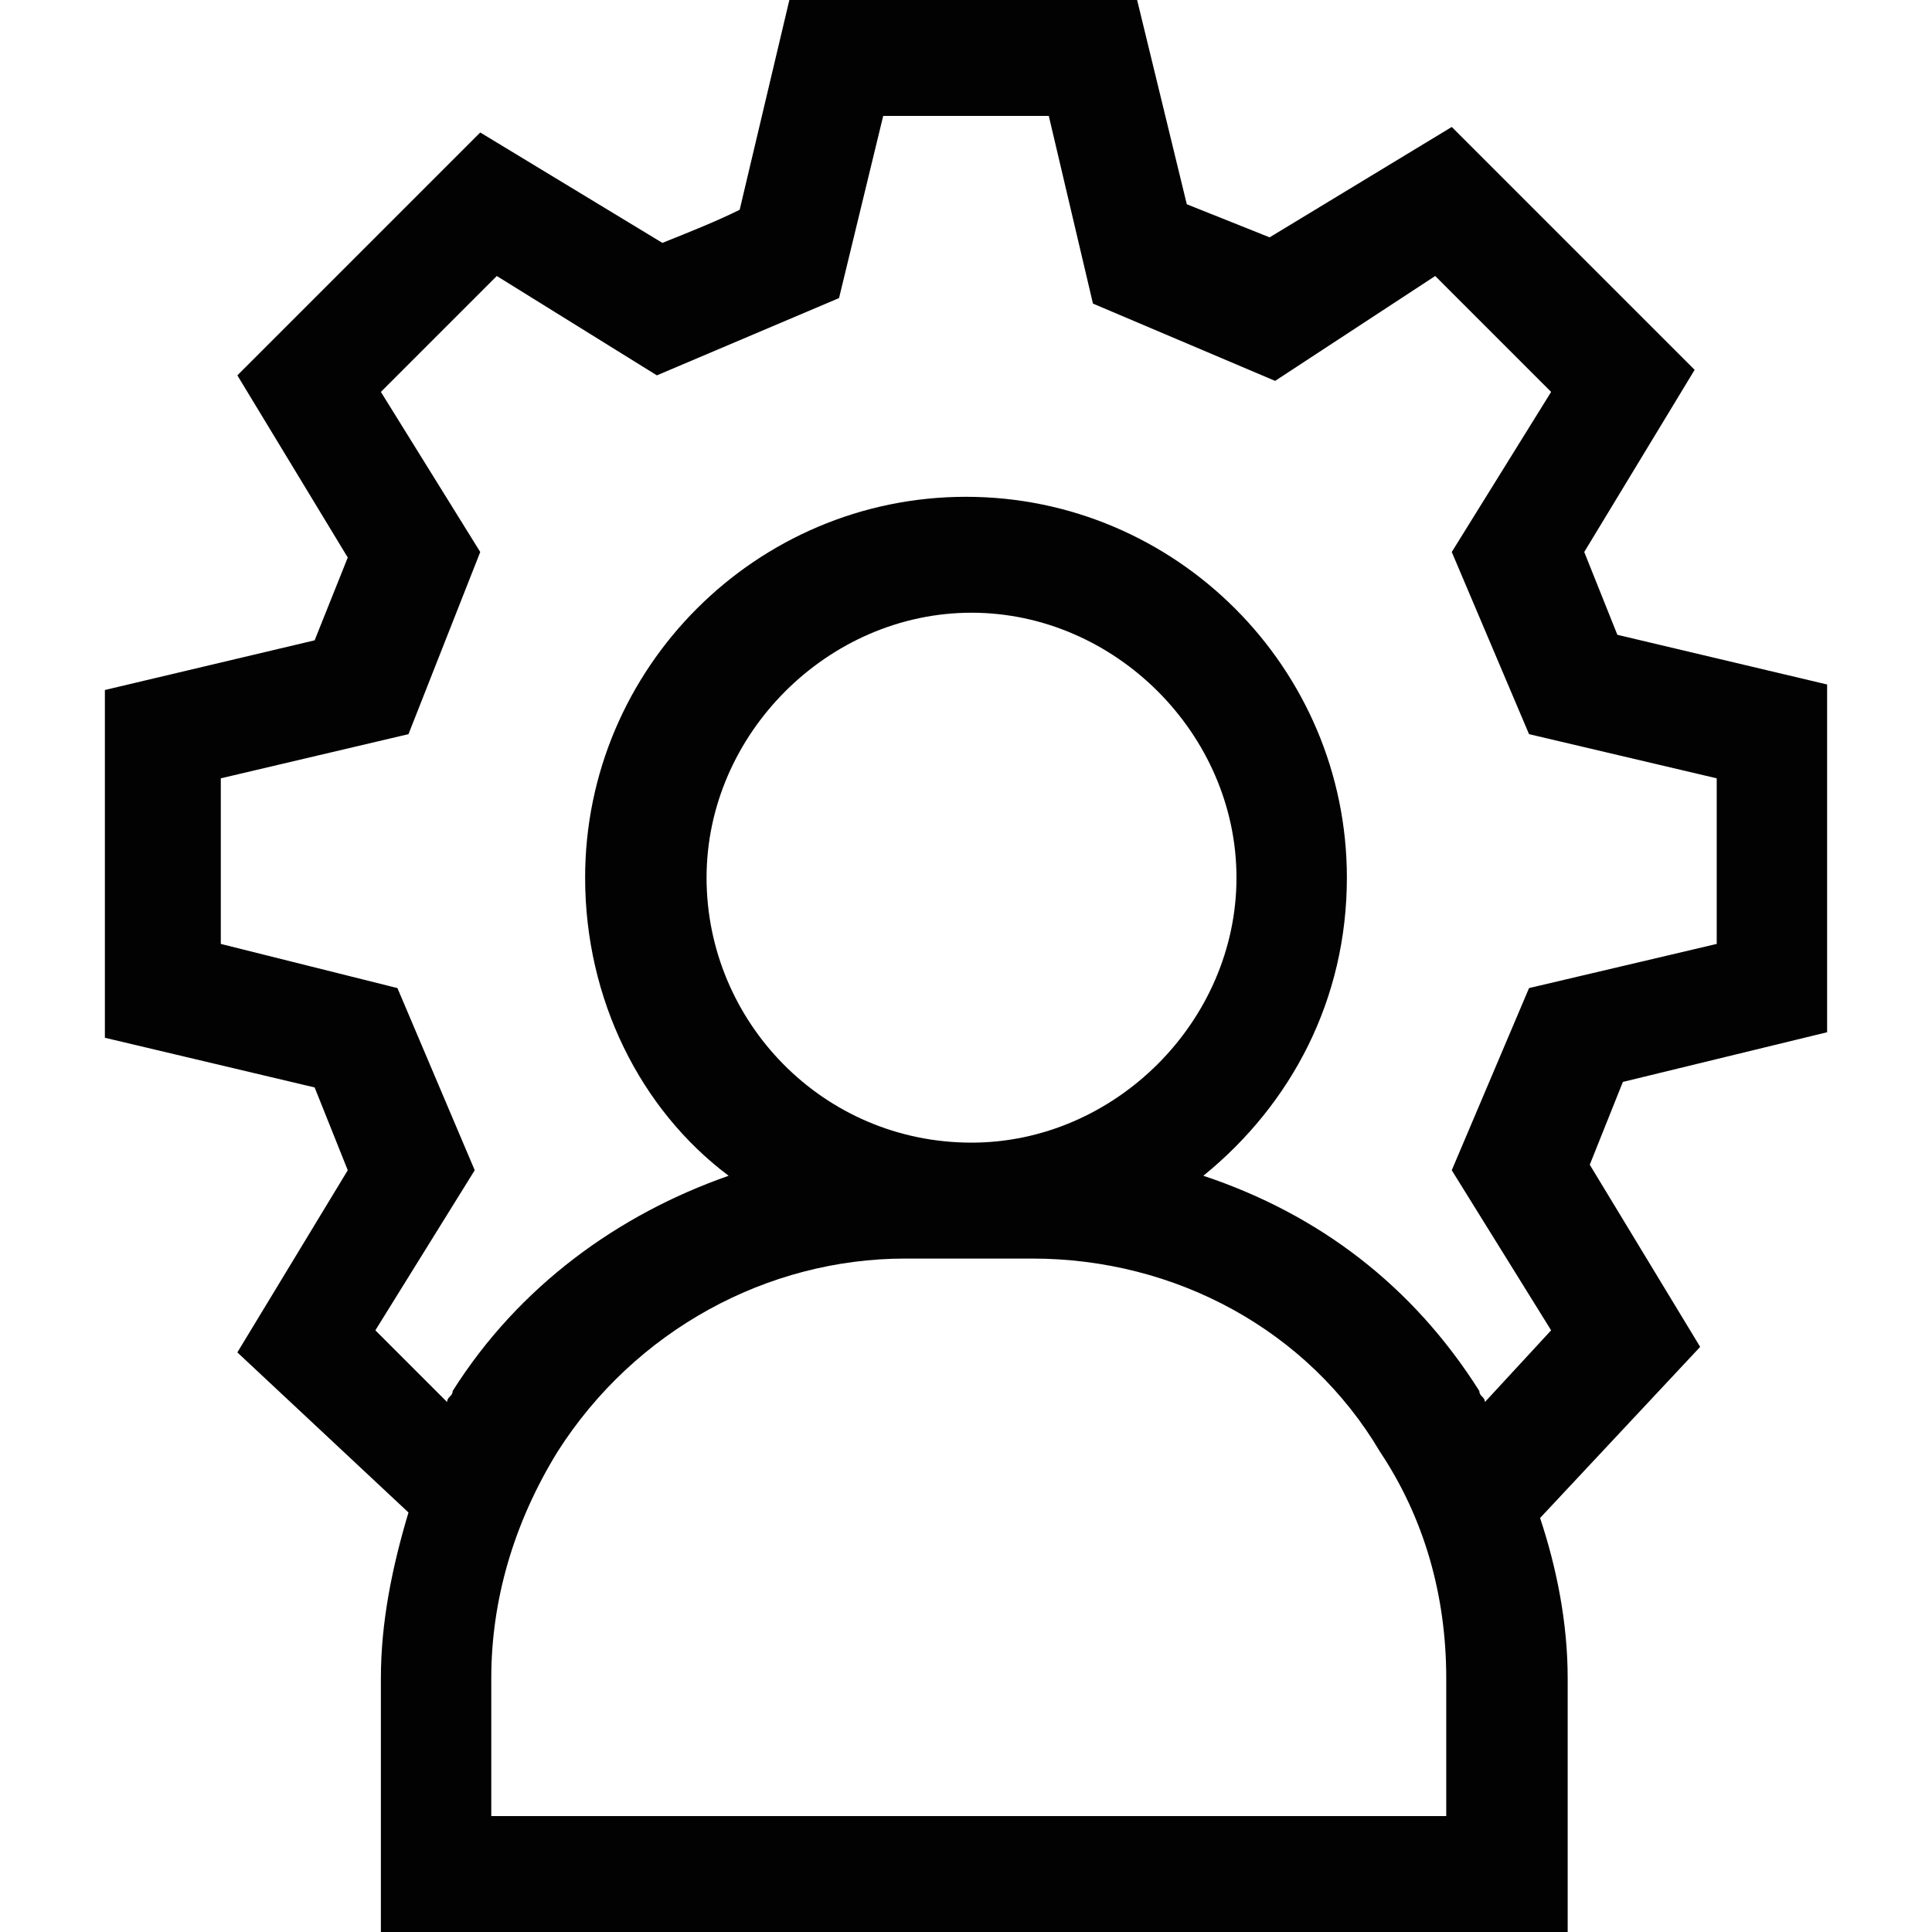
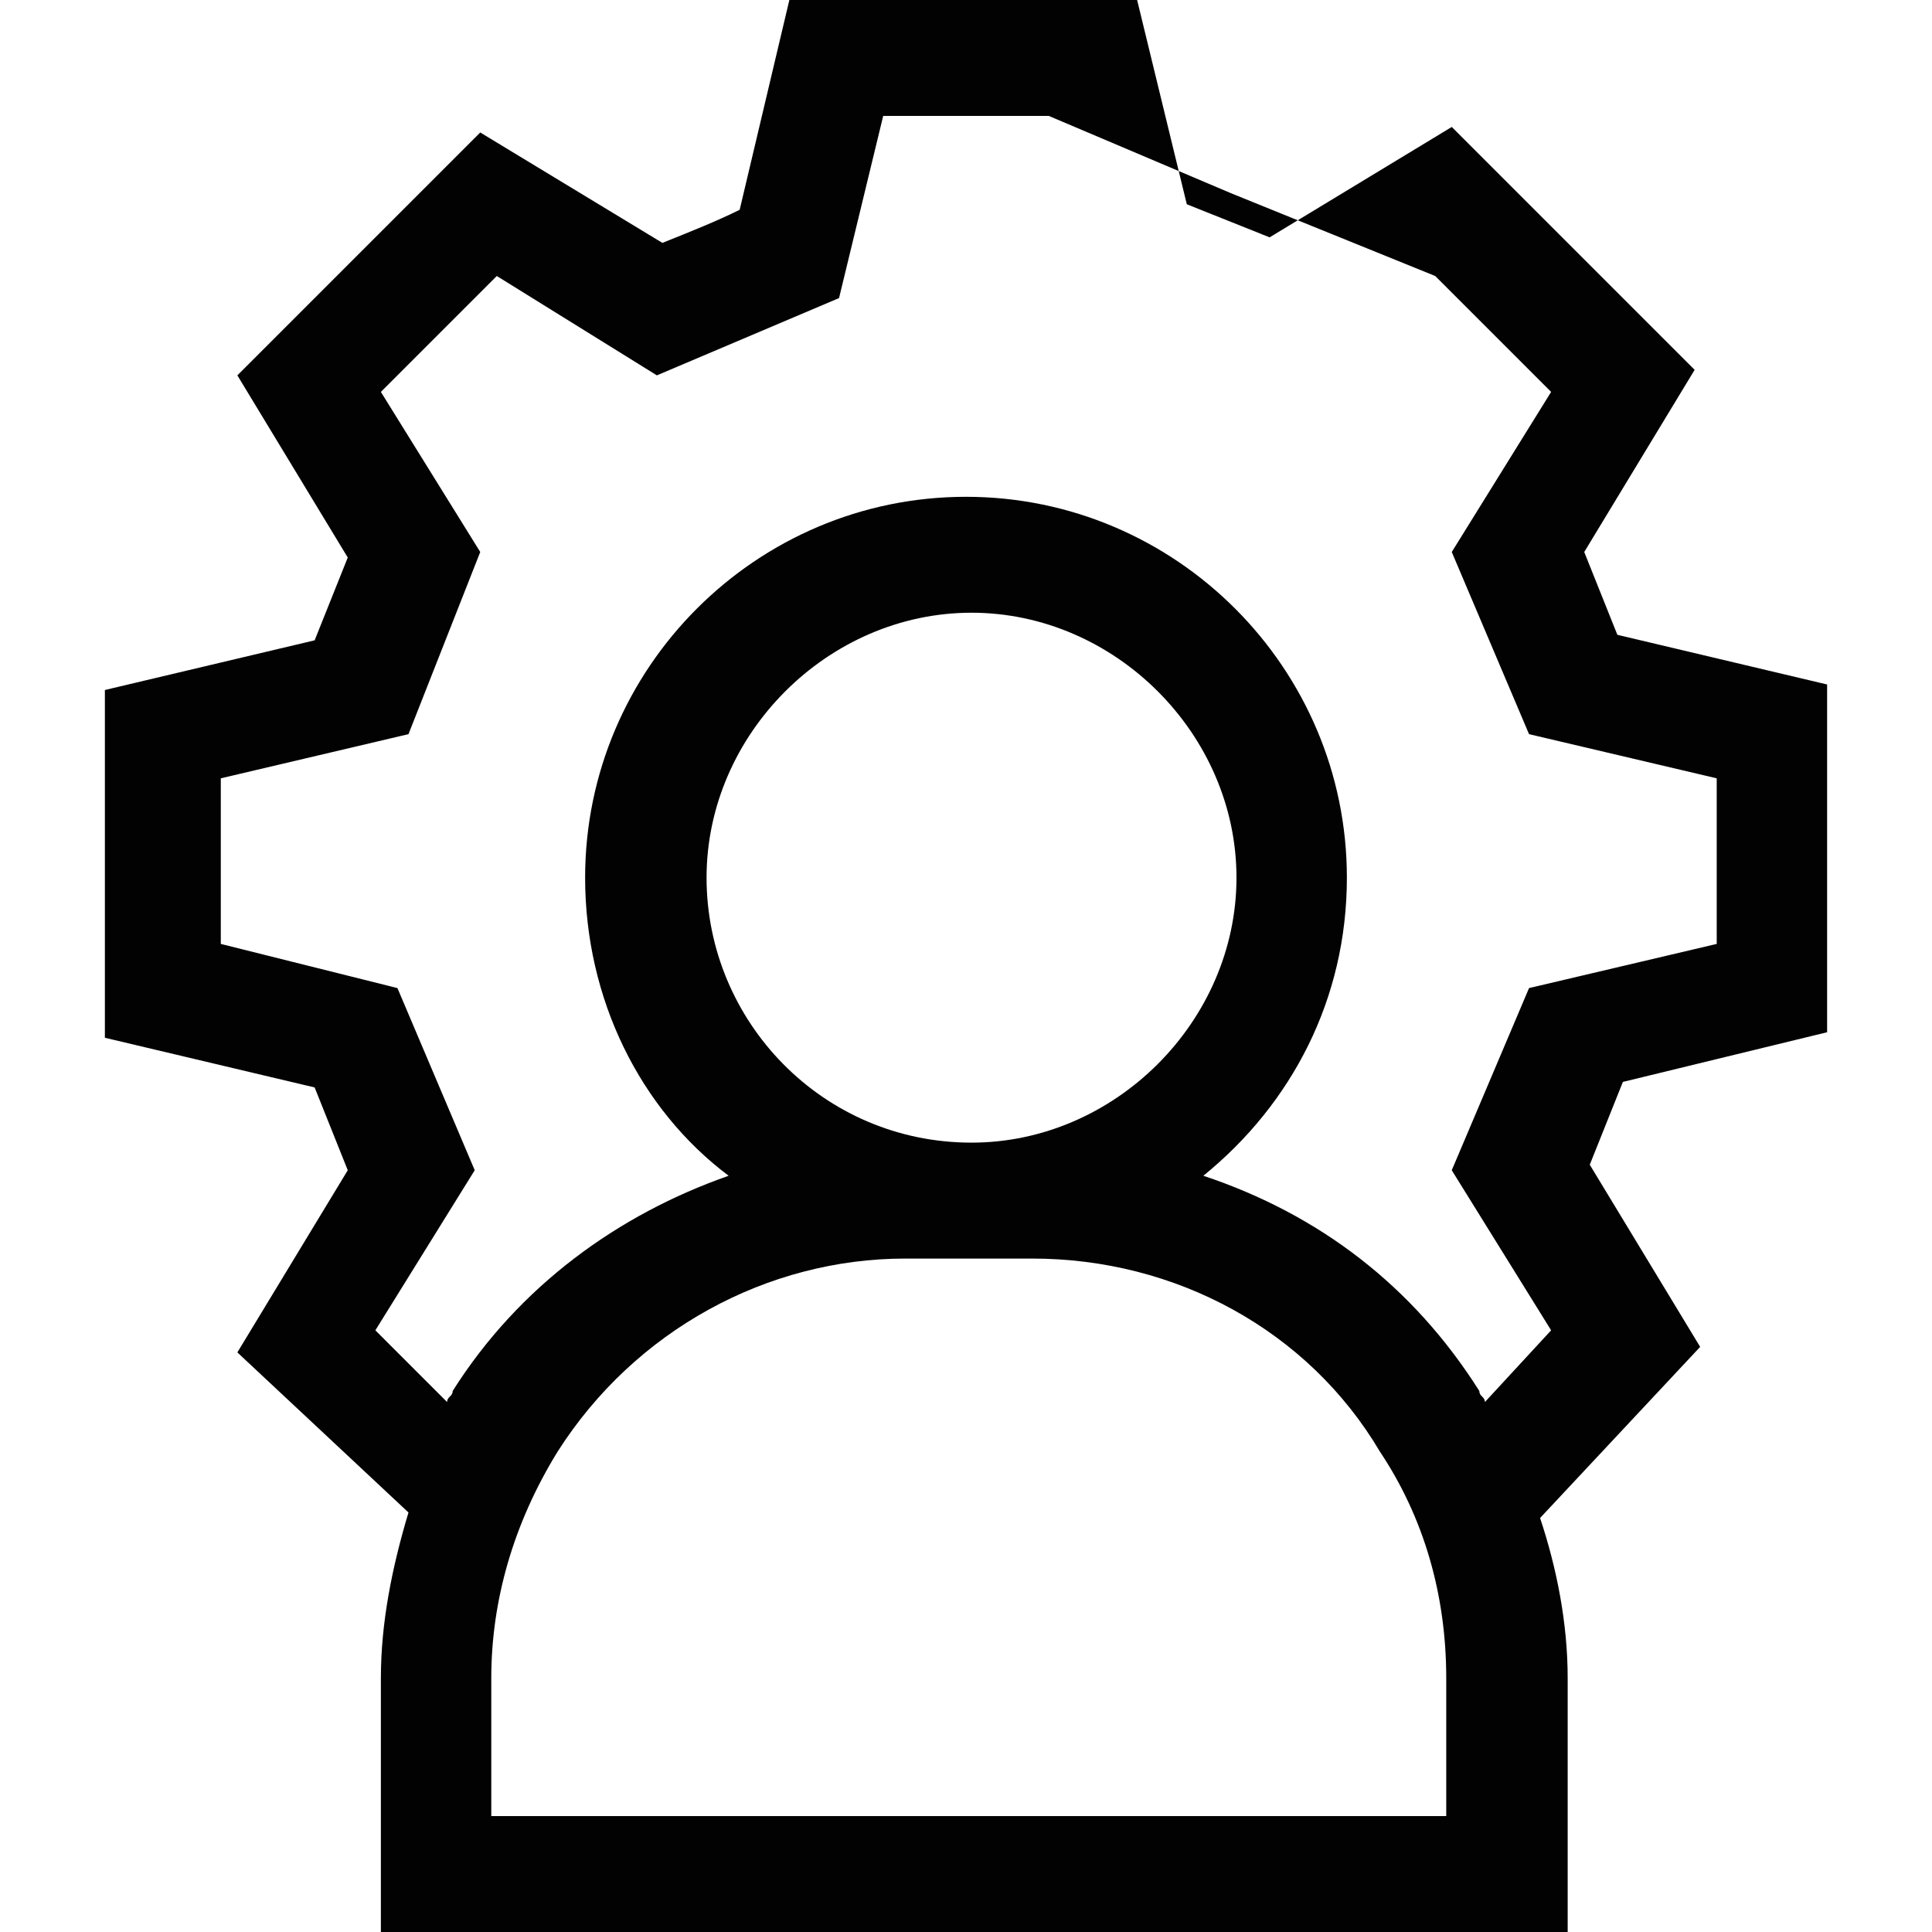
<svg xmlns="http://www.w3.org/2000/svg" version="1.1" id="Layer_2" x="0px" y="0px" viewBox="0 0 35 35" style="enable-background:new 0 0 35 35;" xml:space="preserve">
  <style type="text/css">
	.st0{fill:#020202;}
</style>
  <g>
-     <path class="st0" d="M33.1,18.7v-6.3l-3.8-0.9c-0.2-0.5-0.4-1-0.6-1.5l2-3.3l-4.4-4.4l-3.3,2c-0.5-0.2-1-0.4-1.5-0.6L20.6,0h-6.3   l-0.9,3.8C13,4,12.5,4.2,12,4.4l-3.3-2L4.3,6.8l2,3.3c-0.2,0.5-0.4,1-0.6,1.5l-3.8,0.9v6.3l3.8,0.9c0.2,0.5,0.4,1,0.6,1.5l-2,3.3   l3.1,2.9c-0.3,1-0.5,2-0.5,3V35h21.5v-4.6c0-1-0.2-2-0.5-2.9l2.9-3.1l-2-3.3c0.2-0.5,0.4-1,0.6-1.5L33.1,18.7z M26.2,32.9H8.9v-2.5   c0-1.4,0.4-2.8,1.2-4.1c1.4-2.2,3.8-3.5,6.3-3.5h2.3c2.6,0,5,1.3,6.3,3.5c0.8,1.2,1.2,2.6,1.2,4.1L26.2,32.9z M17.6,20.7   c-2.7,0-4.8-2.2-4.8-4.8s2.2-4.8,4.8-4.8s4.8,2.2,4.8,4.8S20.2,20.7,17.6,20.7z M28.1,24.1l-1.2,1.3c0-0.1-0.1-0.1-0.1-0.2   c-1.2-1.9-2.9-3.2-5-3.9c1.6-1.3,2.6-3.2,2.6-5.4c0-3.8-3.1-6.9-6.9-6.9s-6.9,3.1-6.9,6.9c0,2.2,1,4.2,2.6,5.4c-2,0.7-3.8,2-5,3.9   c0,0.1-0.1,0.1-0.1,0.2l-1.3-1.3l1.8-2.9l-1.4-3.3L4,17.1v-3l3.4-0.8L8.7,10L6.9,7.1L9,5l2.9,1.8l3.3-1.4L16,2.1h3l0.8,3.4l3.3,1.4   L26,5l2.1,2.1L26.3,10l1.4,3.3l3.4,0.8v3l-3.4,0.8l-1.4,3.3L28.1,24.1z" />
+     <path class="st0" d="M33.1,18.7v-6.3l-3.8-0.9c-0.2-0.5-0.4-1-0.6-1.5l2-3.3l-4.4-4.4l-3.3,2c-0.5-0.2-1-0.4-1.5-0.6L20.6,0h-6.3   l-0.9,3.8C13,4,12.5,4.2,12,4.4l-3.3-2L4.3,6.8l2,3.3c-0.2,0.5-0.4,1-0.6,1.5l-3.8,0.9v6.3l3.8,0.9c0.2,0.5,0.4,1,0.6,1.5l-2,3.3   l3.1,2.9c-0.3,1-0.5,2-0.5,3V35h21.5v-4.6c0-1-0.2-2-0.5-2.9l2.9-3.1l-2-3.3c0.2-0.5,0.4-1,0.6-1.5L33.1,18.7z M26.2,32.9H8.9v-2.5   c0-1.4,0.4-2.8,1.2-4.1c1.4-2.2,3.8-3.5,6.3-3.5h2.3c2.6,0,5,1.3,6.3,3.5c0.8,1.2,1.2,2.6,1.2,4.1L26.2,32.9z M17.6,20.7   c-2.7,0-4.8-2.2-4.8-4.8s2.2-4.8,4.8-4.8s4.8,2.2,4.8,4.8S20.2,20.7,17.6,20.7z M28.1,24.1l-1.2,1.3c0-0.1-0.1-0.1-0.1-0.2   c-1.2-1.9-2.9-3.2-5-3.9c1.6-1.3,2.6-3.2,2.6-5.4c0-3.8-3.1-6.9-6.9-6.9s-6.9,3.1-6.9,6.9c0,2.2,1,4.2,2.6,5.4c-2,0.7-3.8,2-5,3.9   c0,0.1-0.1,0.1-0.1,0.2l-1.3-1.3l1.8-2.9l-1.4-3.3L4,17.1v-3l3.4-0.8L8.7,10L6.9,7.1L9,5l2.9,1.8l3.3-1.4L16,2.1h3l3.3,1.4   L26,5l2.1,2.1L26.3,10l1.4,3.3l3.4,0.8v3l-3.4,0.8l-1.4,3.3L28.1,24.1z" />
  </g>
</svg>